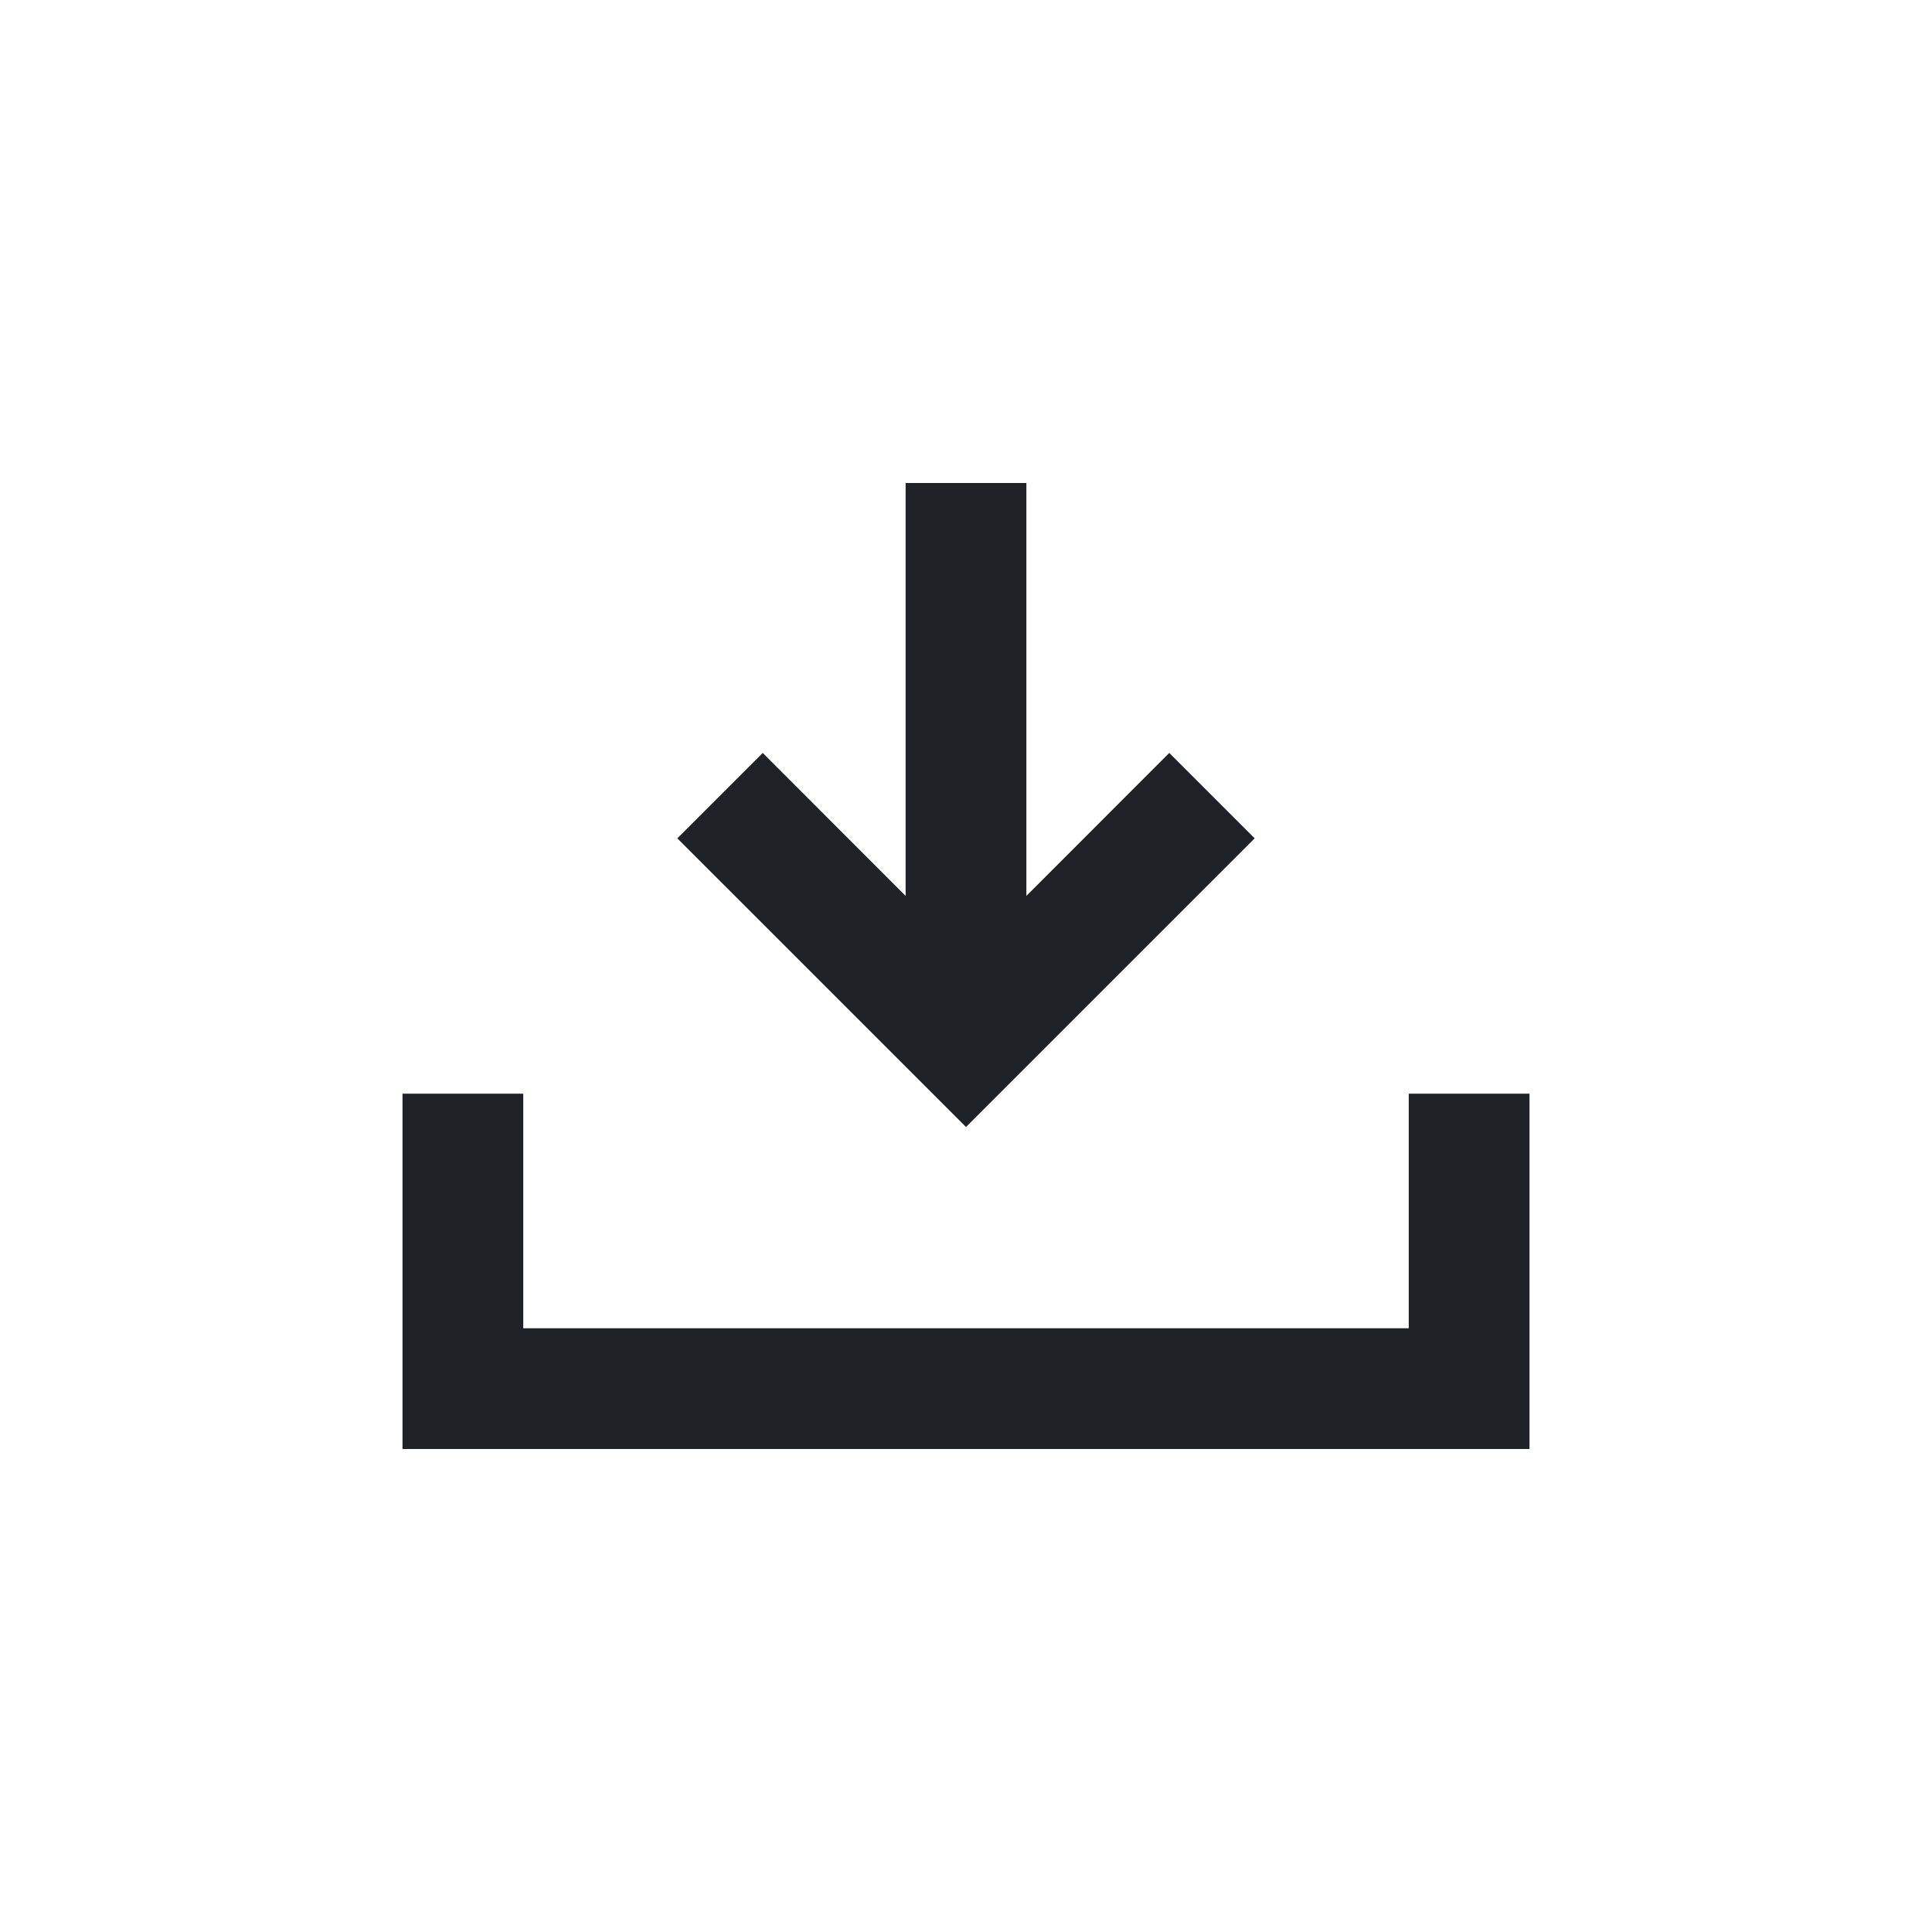
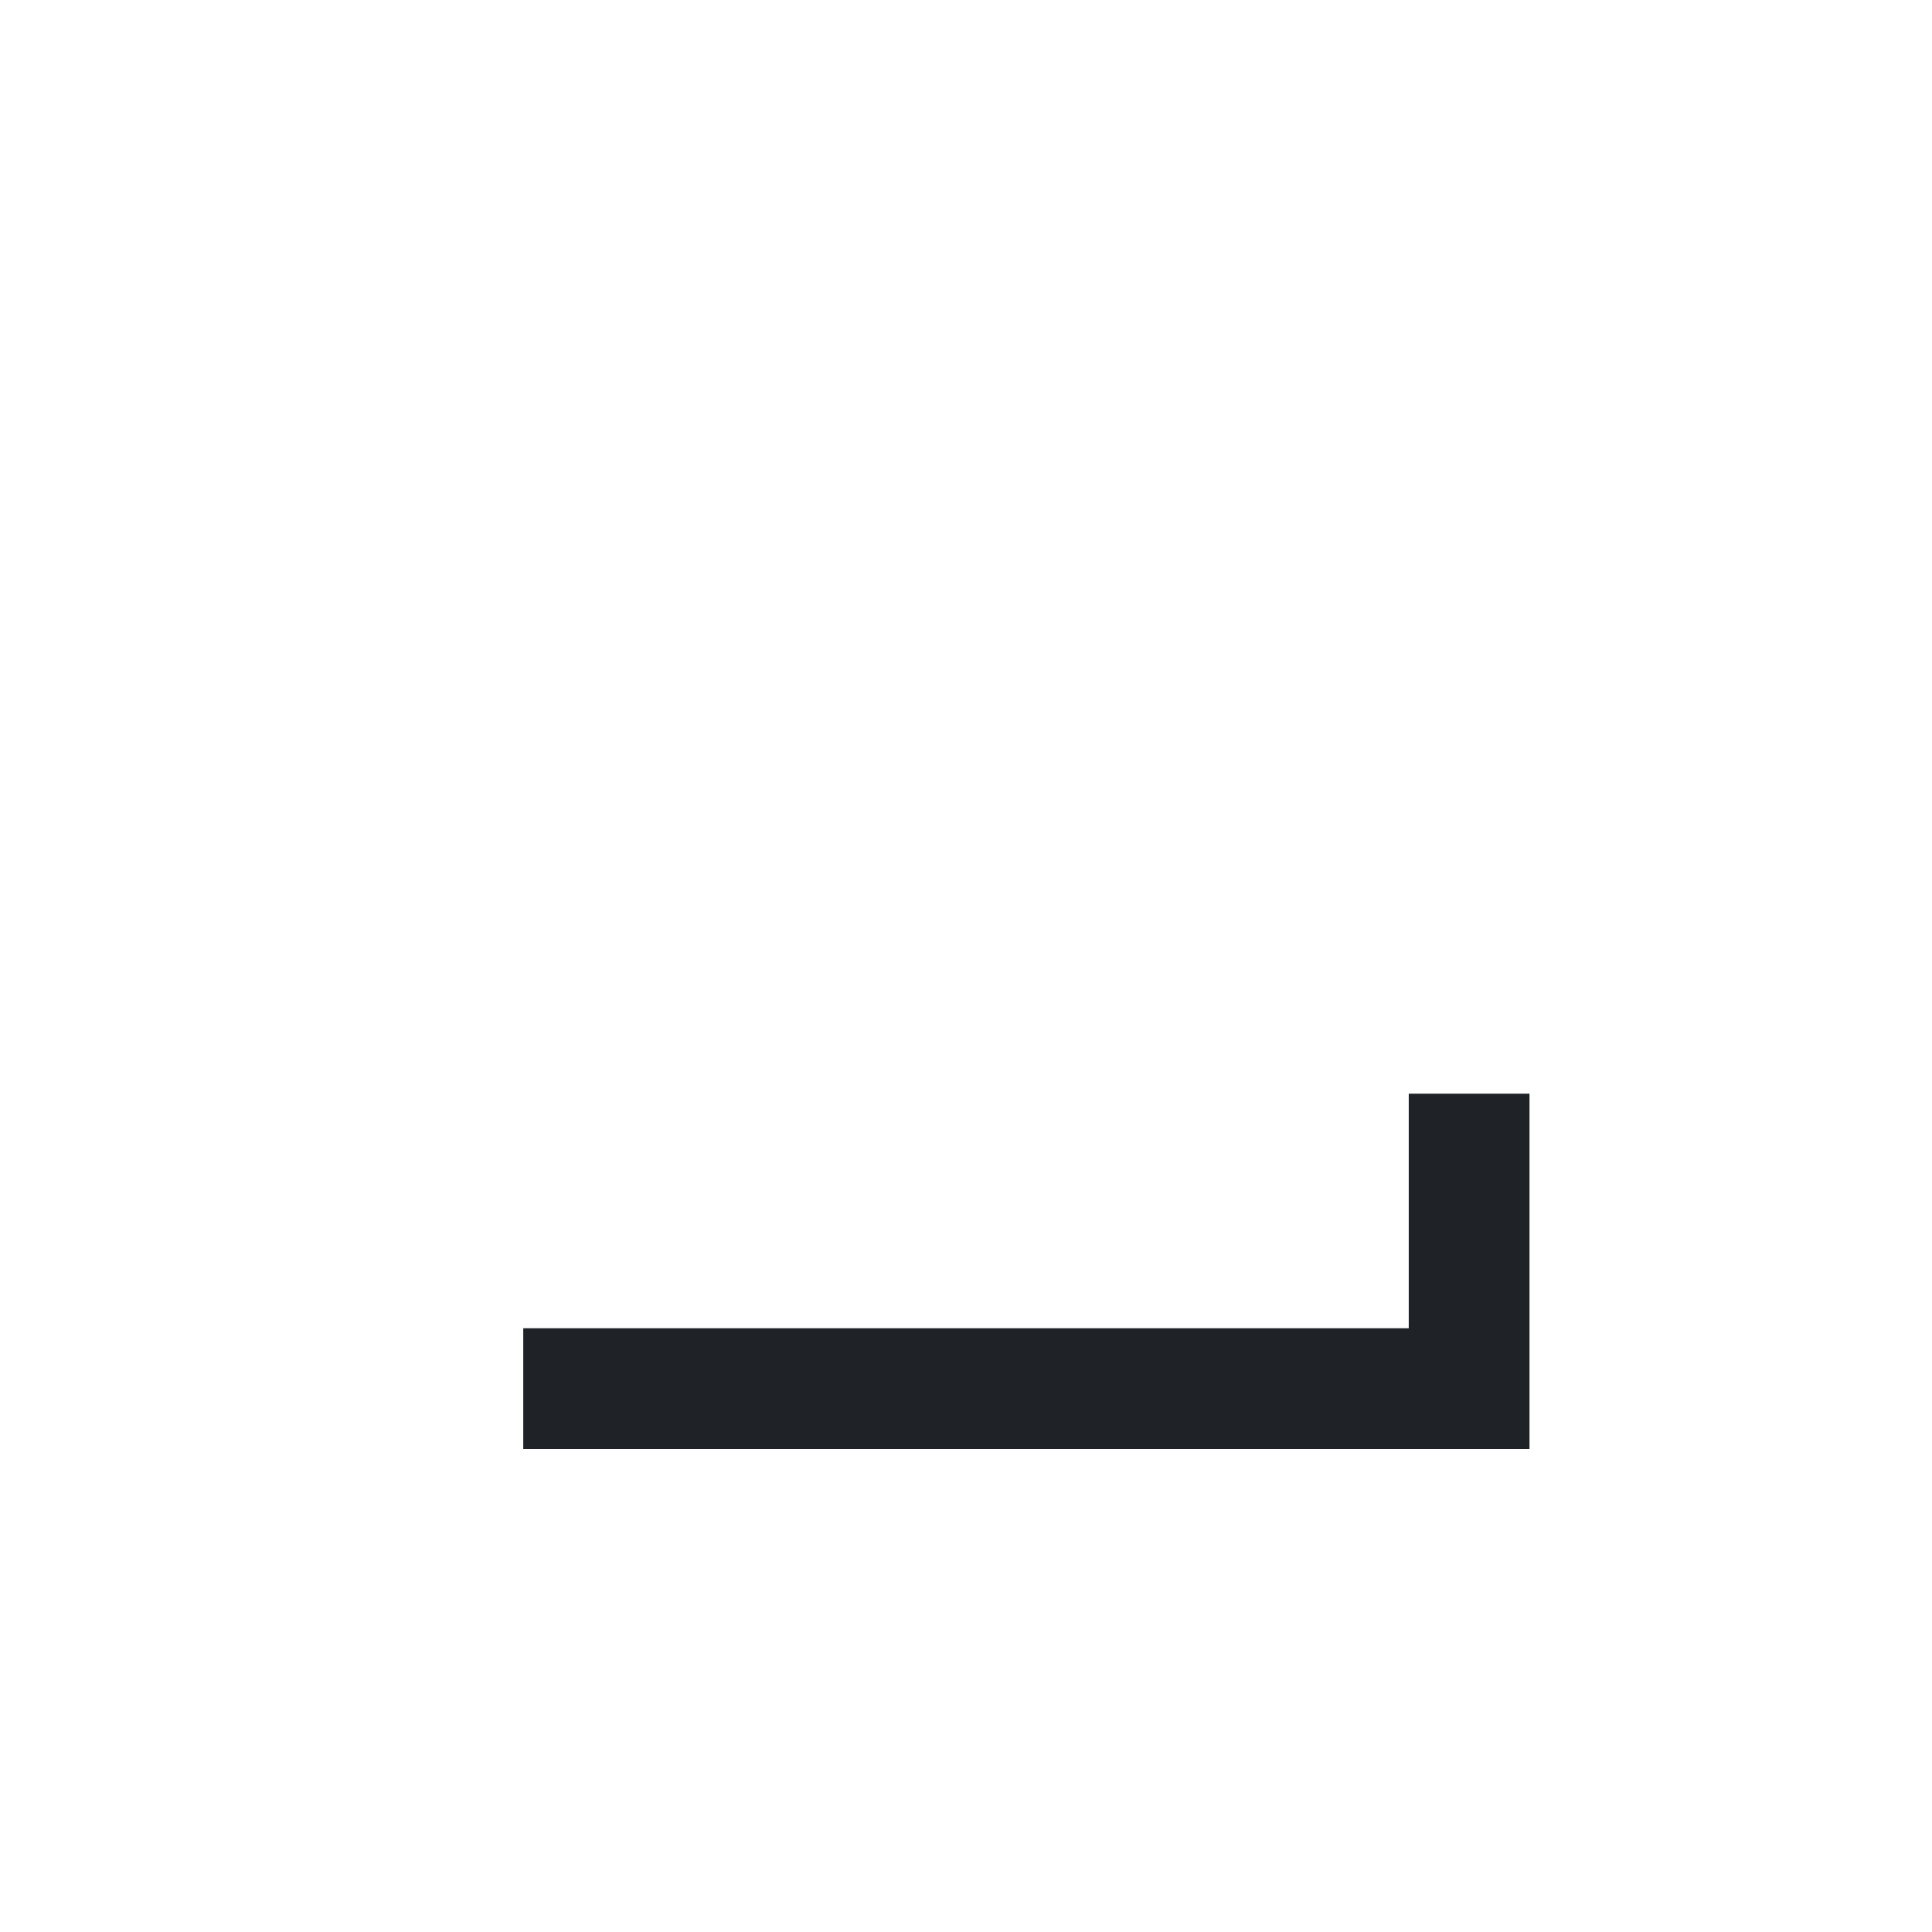
<svg xmlns="http://www.w3.org/2000/svg" width="800px" height="800px" viewBox="0 0 24 24" fill="none">
-   <path fill-rule="evenodd" clip-rule="evenodd" d="M5 18V13.586H6.5V16.5H17.5V13.586H19V18H5Z" fill="#1F2328" />
-   <path fill-rule="evenodd" clip-rule="evenodd" d="M12.75 11.129L14.525 9.353L15.586 10.414L12 14L8.414 10.414L9.475 9.353L11.25 11.129V6H12.75V11.129Z" fill="#1F2328" />
+   <path fill-rule="evenodd" clip-rule="evenodd" d="M5 18H6.5V16.5H17.5V13.586H19V18H5Z" fill="#1F2328" />
</svg>